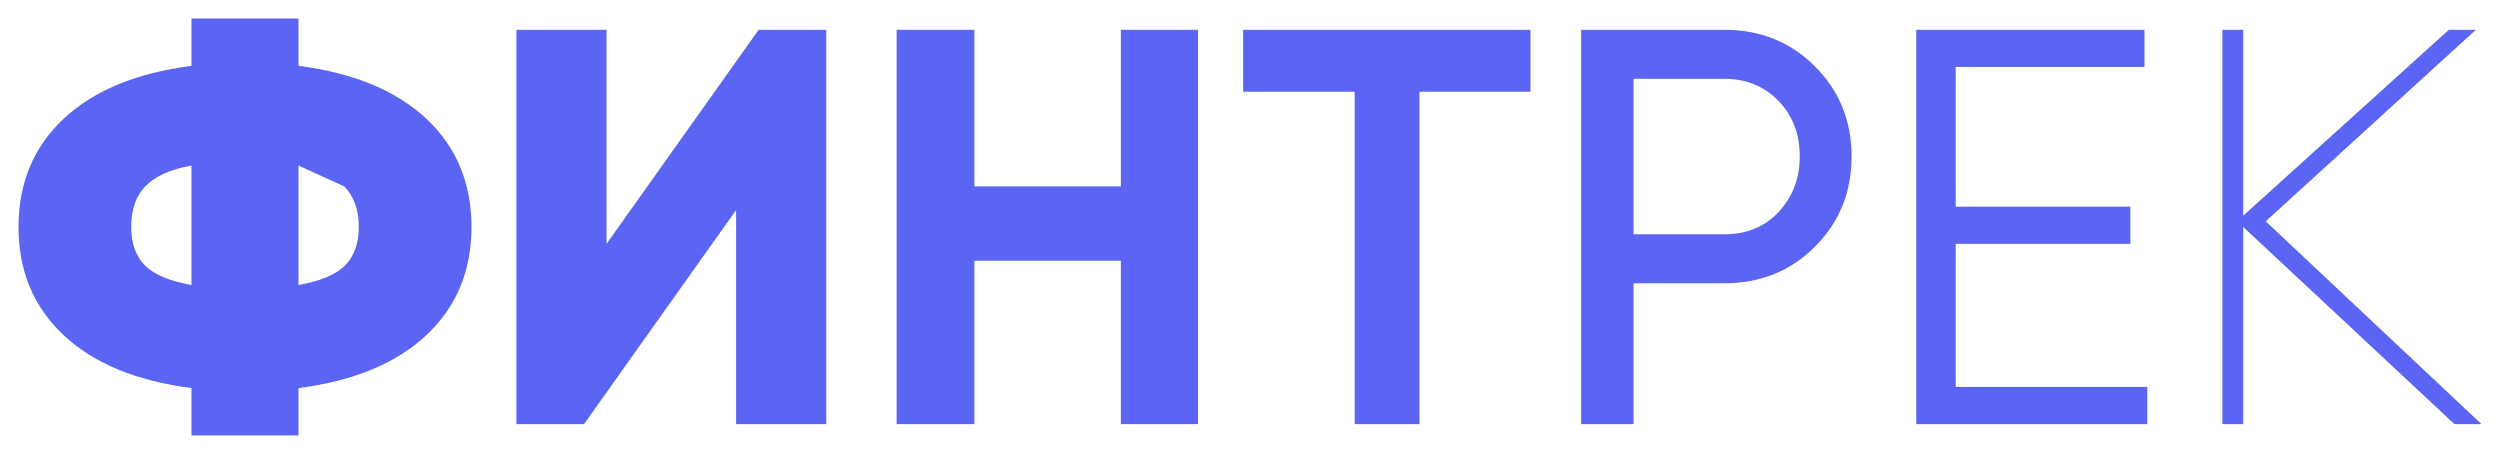
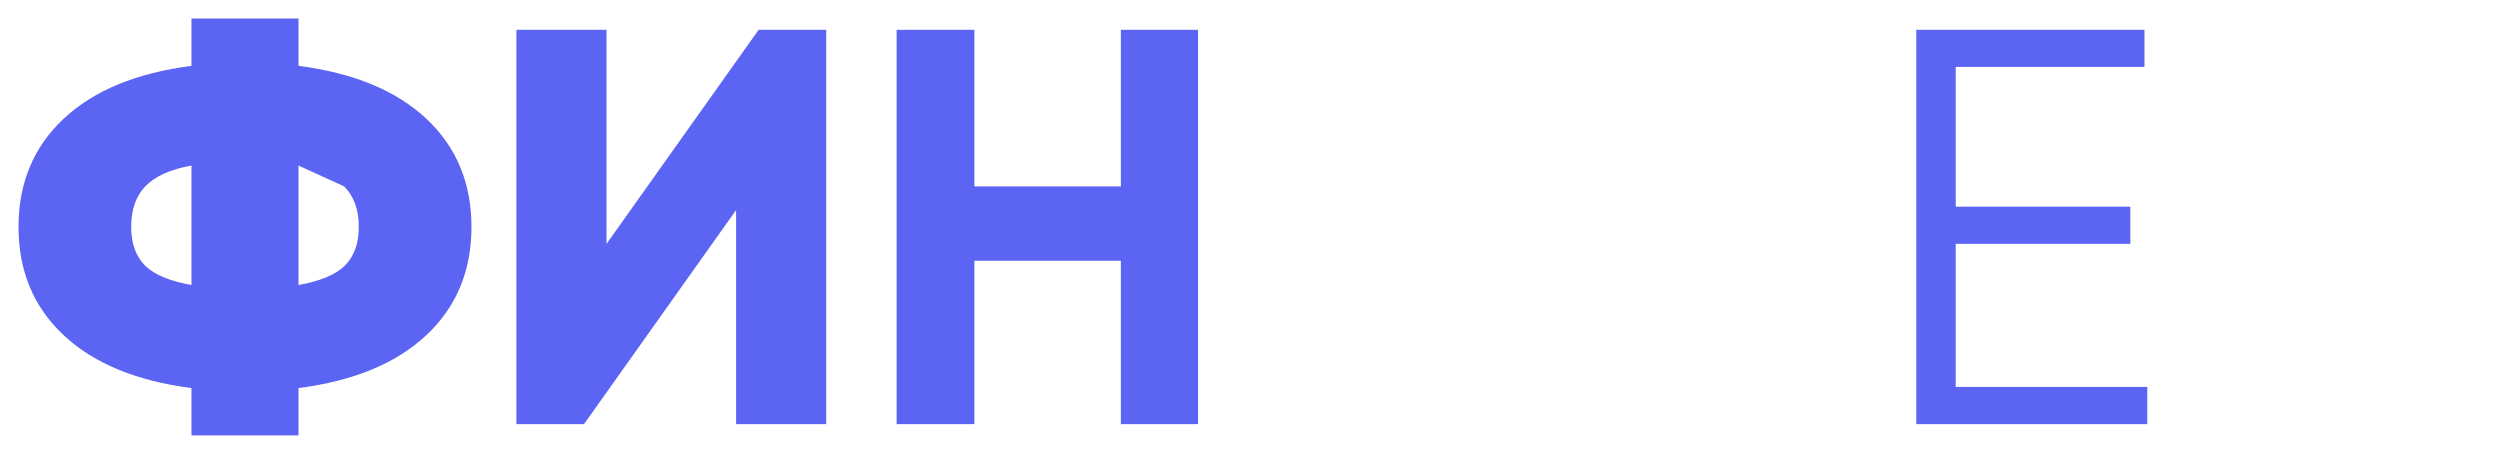
<svg xmlns="http://www.w3.org/2000/svg" viewBox="5421.007 4986.523 135.062 24.523" data-guides="{&quot;vertical&quot;:[],&quot;horizontal&quot;:[]}">
-   <path fill="#5c65f3" stroke="none" fill-opacity="1" stroke-width="1" stroke-opacity="1" id="tSvga66a0a8a5d" title="Path 1" d="M 5543.413 4998.48 C 5547.298 5002.132 5551.184 5005.785 5555.07 5009.437C 5554.583 5009.437 5554.096 5009.437 5553.609 5009.437C 5549.805 5005.886 5546 5002.335 5542.196 4998.784C 5542.196 5002.335 5542.196 5005.886 5542.196 5009.437C 5541.82 5009.437 5541.445 5009.437 5541.069 5009.437C 5541.069 5002.335 5541.069 4995.233 5541.069 4988.132C 5541.445 4988.132 5541.82 4988.132 5542.196 4988.132C 5542.196 4991.48 5542.196 4994.828 5542.196 4998.176C 5545.899 4994.828 5549.602 4991.48 5553.305 4988.132C 5553.792 4988.132 5554.279 4988.132 5554.766 4988.132" />
  <path fill="#5c65f3" stroke="none" fill-opacity="1" stroke-width="1" stroke-opacity="1" id="tSvg13db9ef353b" title="Path 2" d="M 5526.665 4999.697 C 5526.665 5002.274 5526.665 5004.851 5526.665 5007.428C 5530.114 5007.428 5533.564 5007.428 5537.013 5007.428C 5537.013 5008.098 5537.013 5008.767 5537.013 5009.437C 5532.853 5009.437 5528.694 5009.437 5524.534 5009.437C 5524.534 5002.335 5524.534 4995.233 5524.534 4988.132C 5528.643 4988.132 5532.752 4988.132 5536.861 4988.132C 5536.861 4988.801 5536.861 4989.471 5536.861 4990.14C 5533.462 4990.14 5530.063 4990.14 5526.665 4990.14C 5526.665 4992.657 5526.665 4995.173 5526.665 4997.689C 5529.81 4997.689 5532.954 4997.689 5536.099 4997.689C 5536.099 4998.358 5536.099 4999.028 5536.099 4999.697" />
-   <path fill="#5c65f3" stroke="none" fill-opacity="1" stroke-width="1" stroke-opacity="1" id="tSvg1926135fda3" title="Path 3" d="M 5506.429 4988.132 C 5509.006 4988.132 5511.583 4988.132 5514.16 4988.132C 5516.108 4988.132 5517.741 4988.791 5519.06 4990.11C 5520.379 4991.429 5521.039 4993.052 5521.039 4994.98C 5521.039 4996.907 5520.379 4998.531 5519.06 4999.85C 5517.741 5001.168 5516.108 5001.828 5514.16 5001.828C 5512.527 5001.828 5510.893 5001.828 5509.26 5001.828C 5509.26 5004.364 5509.26 5006.901 5509.26 5009.437C 5508.316 5009.437 5507.373 5009.437 5506.429 5009.437C 5506.429 5002.335 5506.429 4995.233 5506.429 4988.132ZM 5509.26 4999.18 C 5510.893 4999.18 5512.527 4999.18 5514.16 4999.18C 5515.357 4999.18 5516.331 4998.784 5517.082 4997.993C 5517.853 4997.161 5518.239 4996.157 5518.239 4994.98C 5518.239 4993.762 5517.853 4992.758 5517.082 4991.967C 5516.311 4991.175 5515.337 4990.78 5514.16 4990.78C 5512.527 4990.78 5510.893 4990.78 5509.26 4990.78" />
-   <path fill="#5c65f3" stroke="none" fill-opacity="1" stroke-width="1" stroke-opacity="1" id="tSvgd1c505a2cb" title="Path 4" d="M 5488.167 4988.132 C 5493.341 4988.132 5498.515 4988.132 5503.689 4988.132C 5503.689 4989.248 5503.689 4990.364 5503.689 4991.48C 5501.69 4991.48 5499.692 4991.48 5497.693 4991.48C 5497.693 4997.465 5497.693 5003.451 5497.693 5009.437C 5496.526 5009.437 5495.36 5009.437 5494.193 5009.437C 5494.193 5003.451 5494.193 4997.465 5494.193 4991.48C 5492.184 4991.48 5490.175 4991.48 5488.167 4991.48" />
  <path fill="#5c65f3" stroke="none" fill-opacity="1" stroke-width="1" stroke-opacity="1" id="tSvg58ccd331d1" title="Path 5" d="M 5481.561 4996.593 C 5481.561 4993.772 5481.561 4990.952 5481.561 4988.132C 5482.951 4988.132 5484.341 4988.132 5485.731 4988.132C 5485.731 4995.233 5485.731 5002.335 5485.731 5009.437C 5484.341 5009.437 5482.951 5009.437 5481.561 5009.437C 5481.561 5006.495 5481.561 5003.553 5481.561 5000.61C 5478.923 5000.61 5476.285 5000.61 5473.647 5000.61C 5473.647 5003.553 5473.647 5006.495 5473.647 5009.437C 5472.247 5009.437 5470.847 5009.437 5469.447 5009.437C 5469.447 5002.335 5469.447 4995.233 5469.447 4988.132C 5470.847 4988.132 5472.247 4988.132 5473.647 4988.132C 5473.647 4990.952 5473.647 4993.772 5473.647 4996.593" />
  <path fill="#5c65f3" stroke="none" fill-opacity="1" stroke-width="1" stroke-opacity="1" id="tSvgc68a3ad770" title="Path 6" d="M 5460.775 5009.437 C 5460.775 5005.582 5460.775 5001.727 5460.775 4997.871C 5458.036 5001.727 5455.297 5005.582 5452.558 5009.437C 5451.34 5009.437 5450.123 5009.437 5448.905 5009.437C 5448.905 5002.335 5448.905 4995.233 5448.905 4988.132C 5450.528 4988.132 5452.152 4988.132 5453.775 4988.132C 5453.775 4991.987 5453.775 4995.842 5453.775 4999.697C 5456.514 4995.842 5459.253 4991.987 5461.993 4988.132C 5463.21 4988.132 5464.428 4988.132 5465.645 4988.132C 5465.645 4995.233 5465.645 5002.335 5465.645 5009.437" />
  <path fill="#5c65f3" stroke="none" fill-opacity="1" stroke-width="1" stroke-opacity="1" id="tSvgd5e421f2bd" title="Path 7" d="M 5437.134 5007.489 C 5437.134 5008.341 5437.134 5009.194 5437.134 5010.046C 5435.206 5010.046 5433.279 5010.046 5431.351 5010.046C 5431.351 5009.194 5431.351 5008.341 5431.351 5007.489C 5428.368 5007.104 5426.065 5006.15 5424.442 5004.628C 5422.819 5003.106 5422.007 5001.158 5422.007 4998.784C 5422.007 4996.41 5422.819 4994.462 5424.442 4992.941C 5426.065 4991.419 5428.368 4990.465 5431.351 4990.08C 5431.351 4989.227 5431.351 4988.375 5431.351 4987.523C 5433.279 4987.523 5435.206 4987.523 5437.134 4987.523C 5437.134 4988.375 5437.134 4989.227 5437.134 4990.08C 5440.117 4990.465 5442.42 4991.419 5444.043 4992.941C 5445.666 4994.462 5446.478 4996.41 5446.478 4998.784C 5446.478 5001.158 5445.666 5003.106 5444.043 5004.628C 5442.42 5006.15 5440.117 5007.104 5437.134 5007.489ZM 5428.094 4998.784 C 5428.094 4999.677 5428.348 5000.377 5428.855 5000.884C 5429.363 5001.371 5430.195 5001.716 5431.351 5001.919C 5431.351 4999.768 5431.351 4997.618 5431.351 4995.467C 5430.215 4995.67 5429.383 4996.045 5428.855 4996.593C 5428.348 4997.12 5428.094 4997.851 5428.094 4998.784ZM 5437.134 4995.467 C 5437.134 4997.618 5437.134 4999.768 5437.134 5001.919C 5438.291 5001.716 5439.123 5001.371 5439.63 5000.884C 5440.137 5000.377 5440.391 4999.677 5440.391 4998.784C 5440.391 4997.851 5440.127 4997.12 5439.599 4996.593" />
  <defs />
</svg>